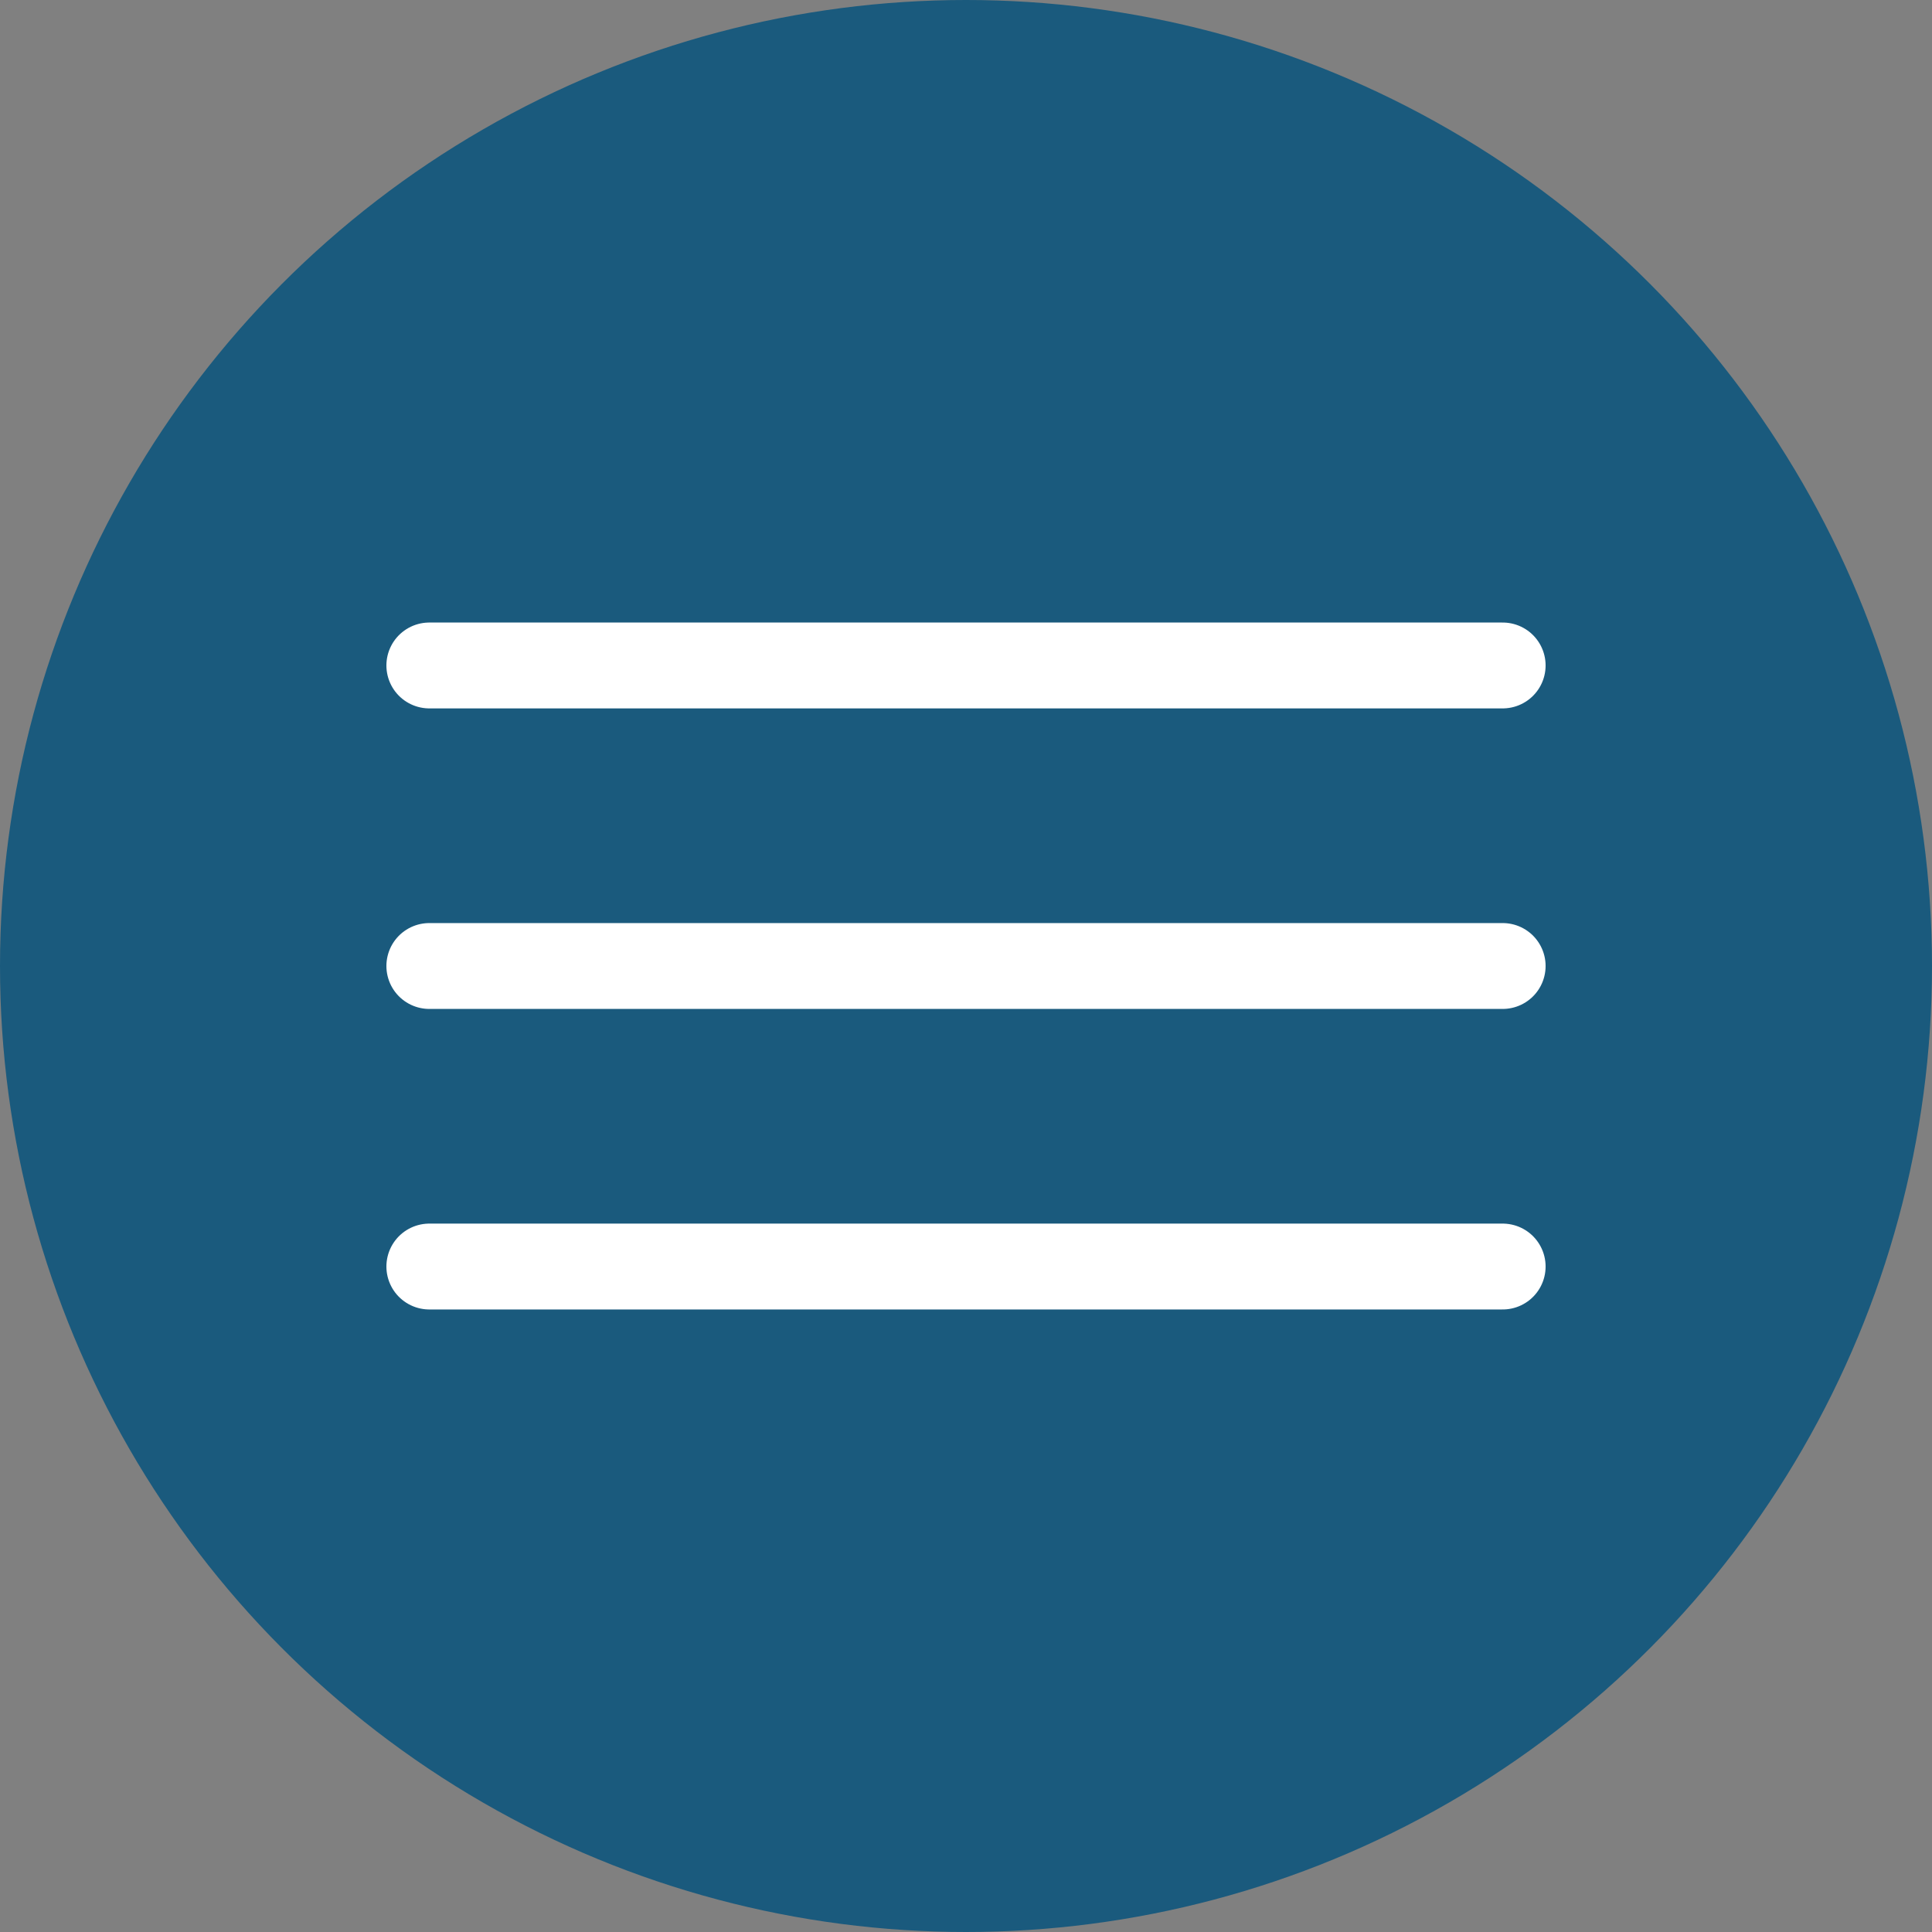
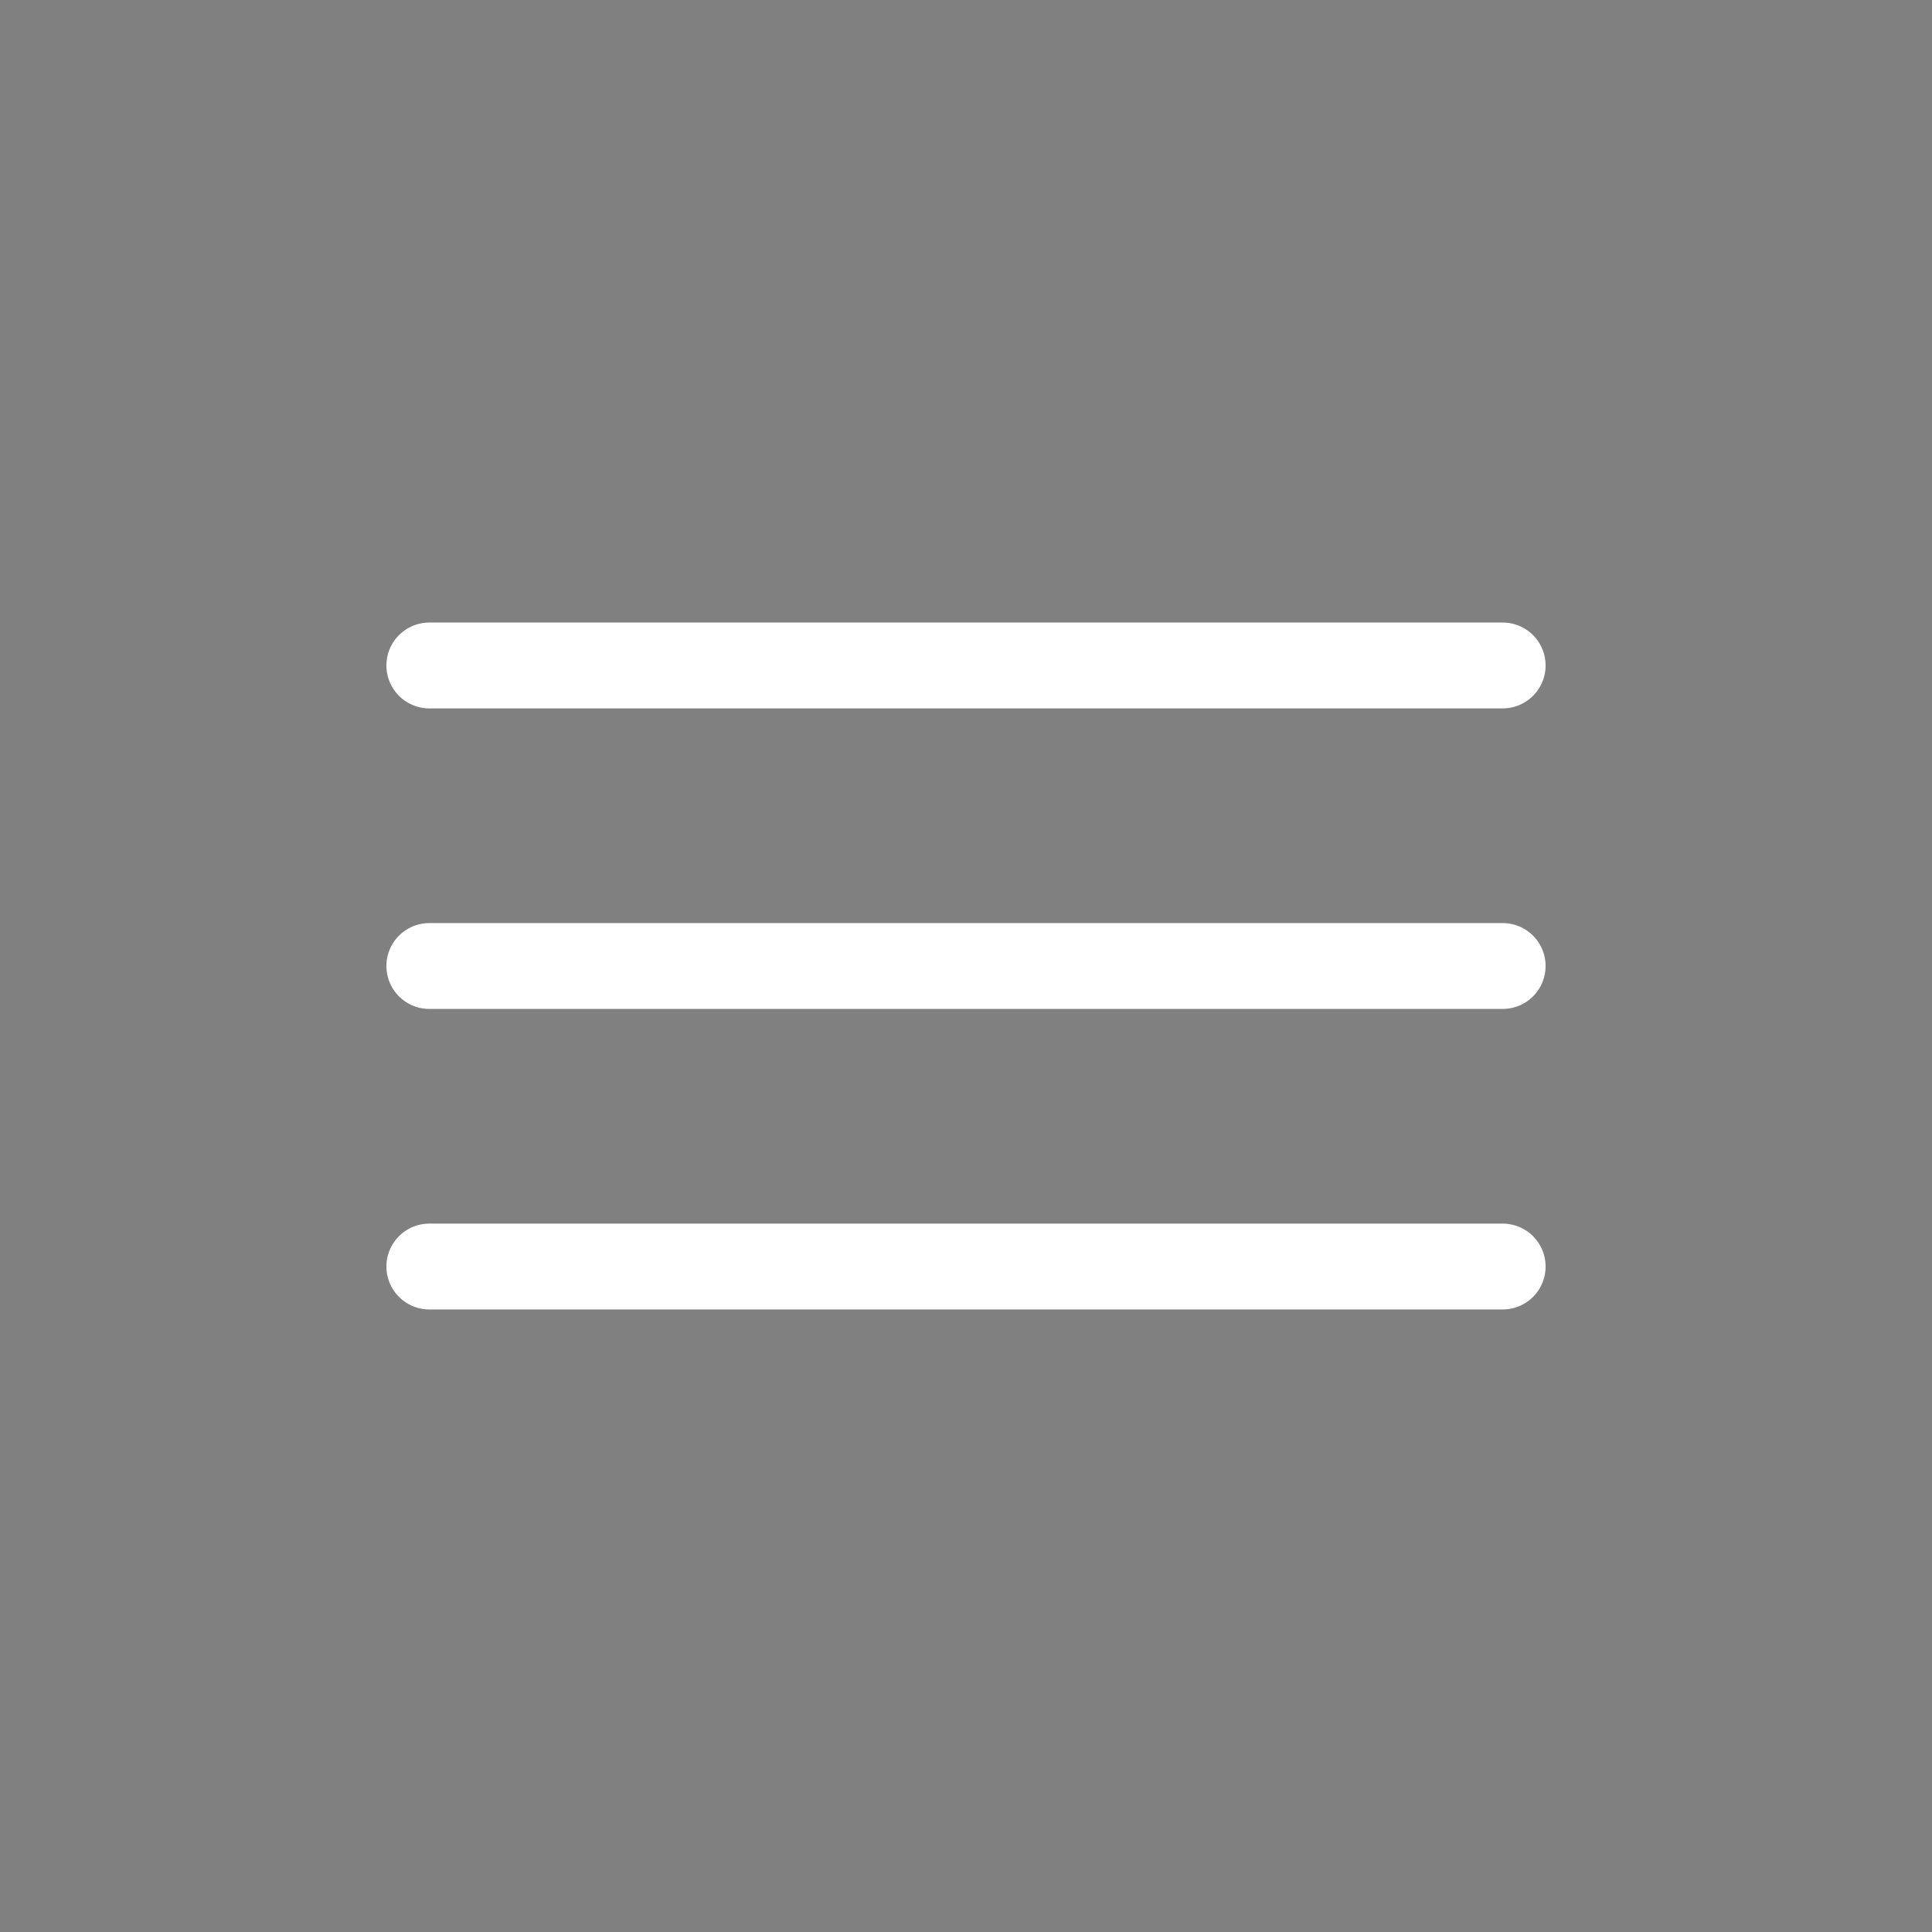
<svg xmlns="http://www.w3.org/2000/svg" width="90" height="90" viewBox="0 0 90 90" fill="none">
  <rect x="0" y="0" width="90" height="90" fill="#808080" stroke="none" />
-   <circle cx="45" cy="45" r="45" fill="#1A5A7D" />
  <path d="M20 31H70" stroke="white" stroke-width="4" stroke-linecap="round" />
  <path d="M20 45H70" stroke="white" stroke-width="4" stroke-linecap="round" />
  <path d="M20 59H70" stroke="white" stroke-width="4" stroke-linecap="round" />
</svg>